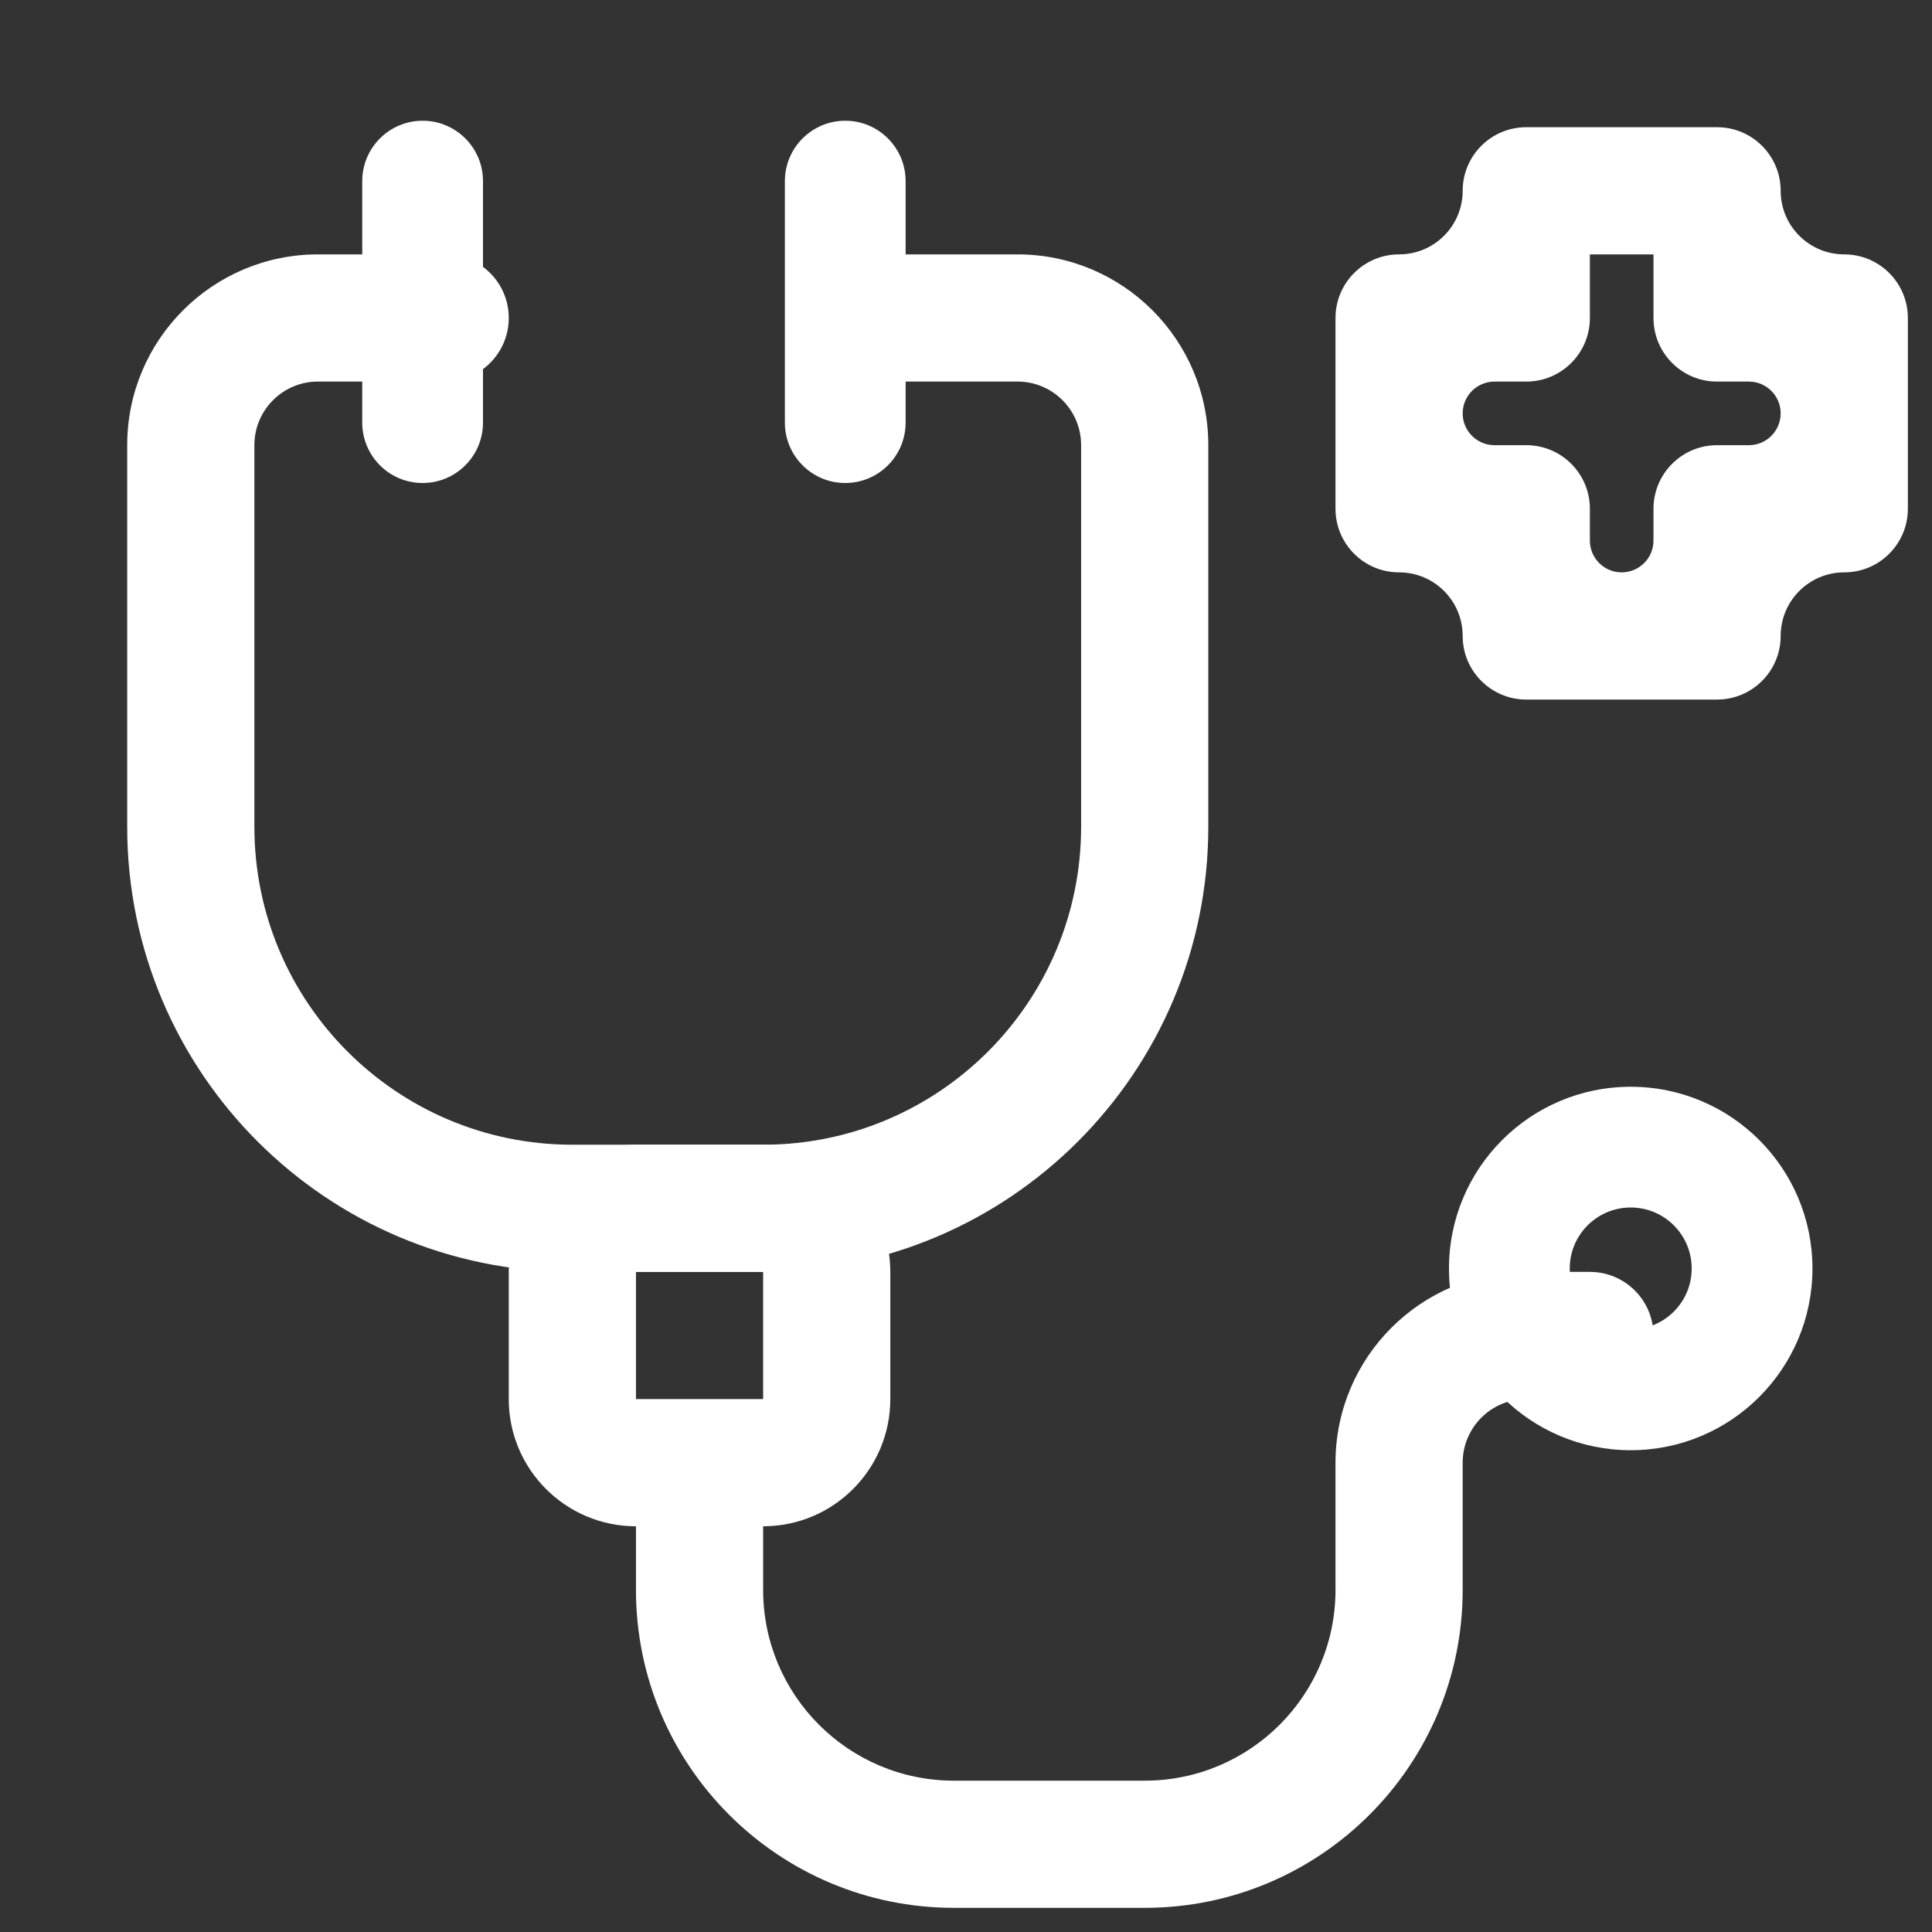
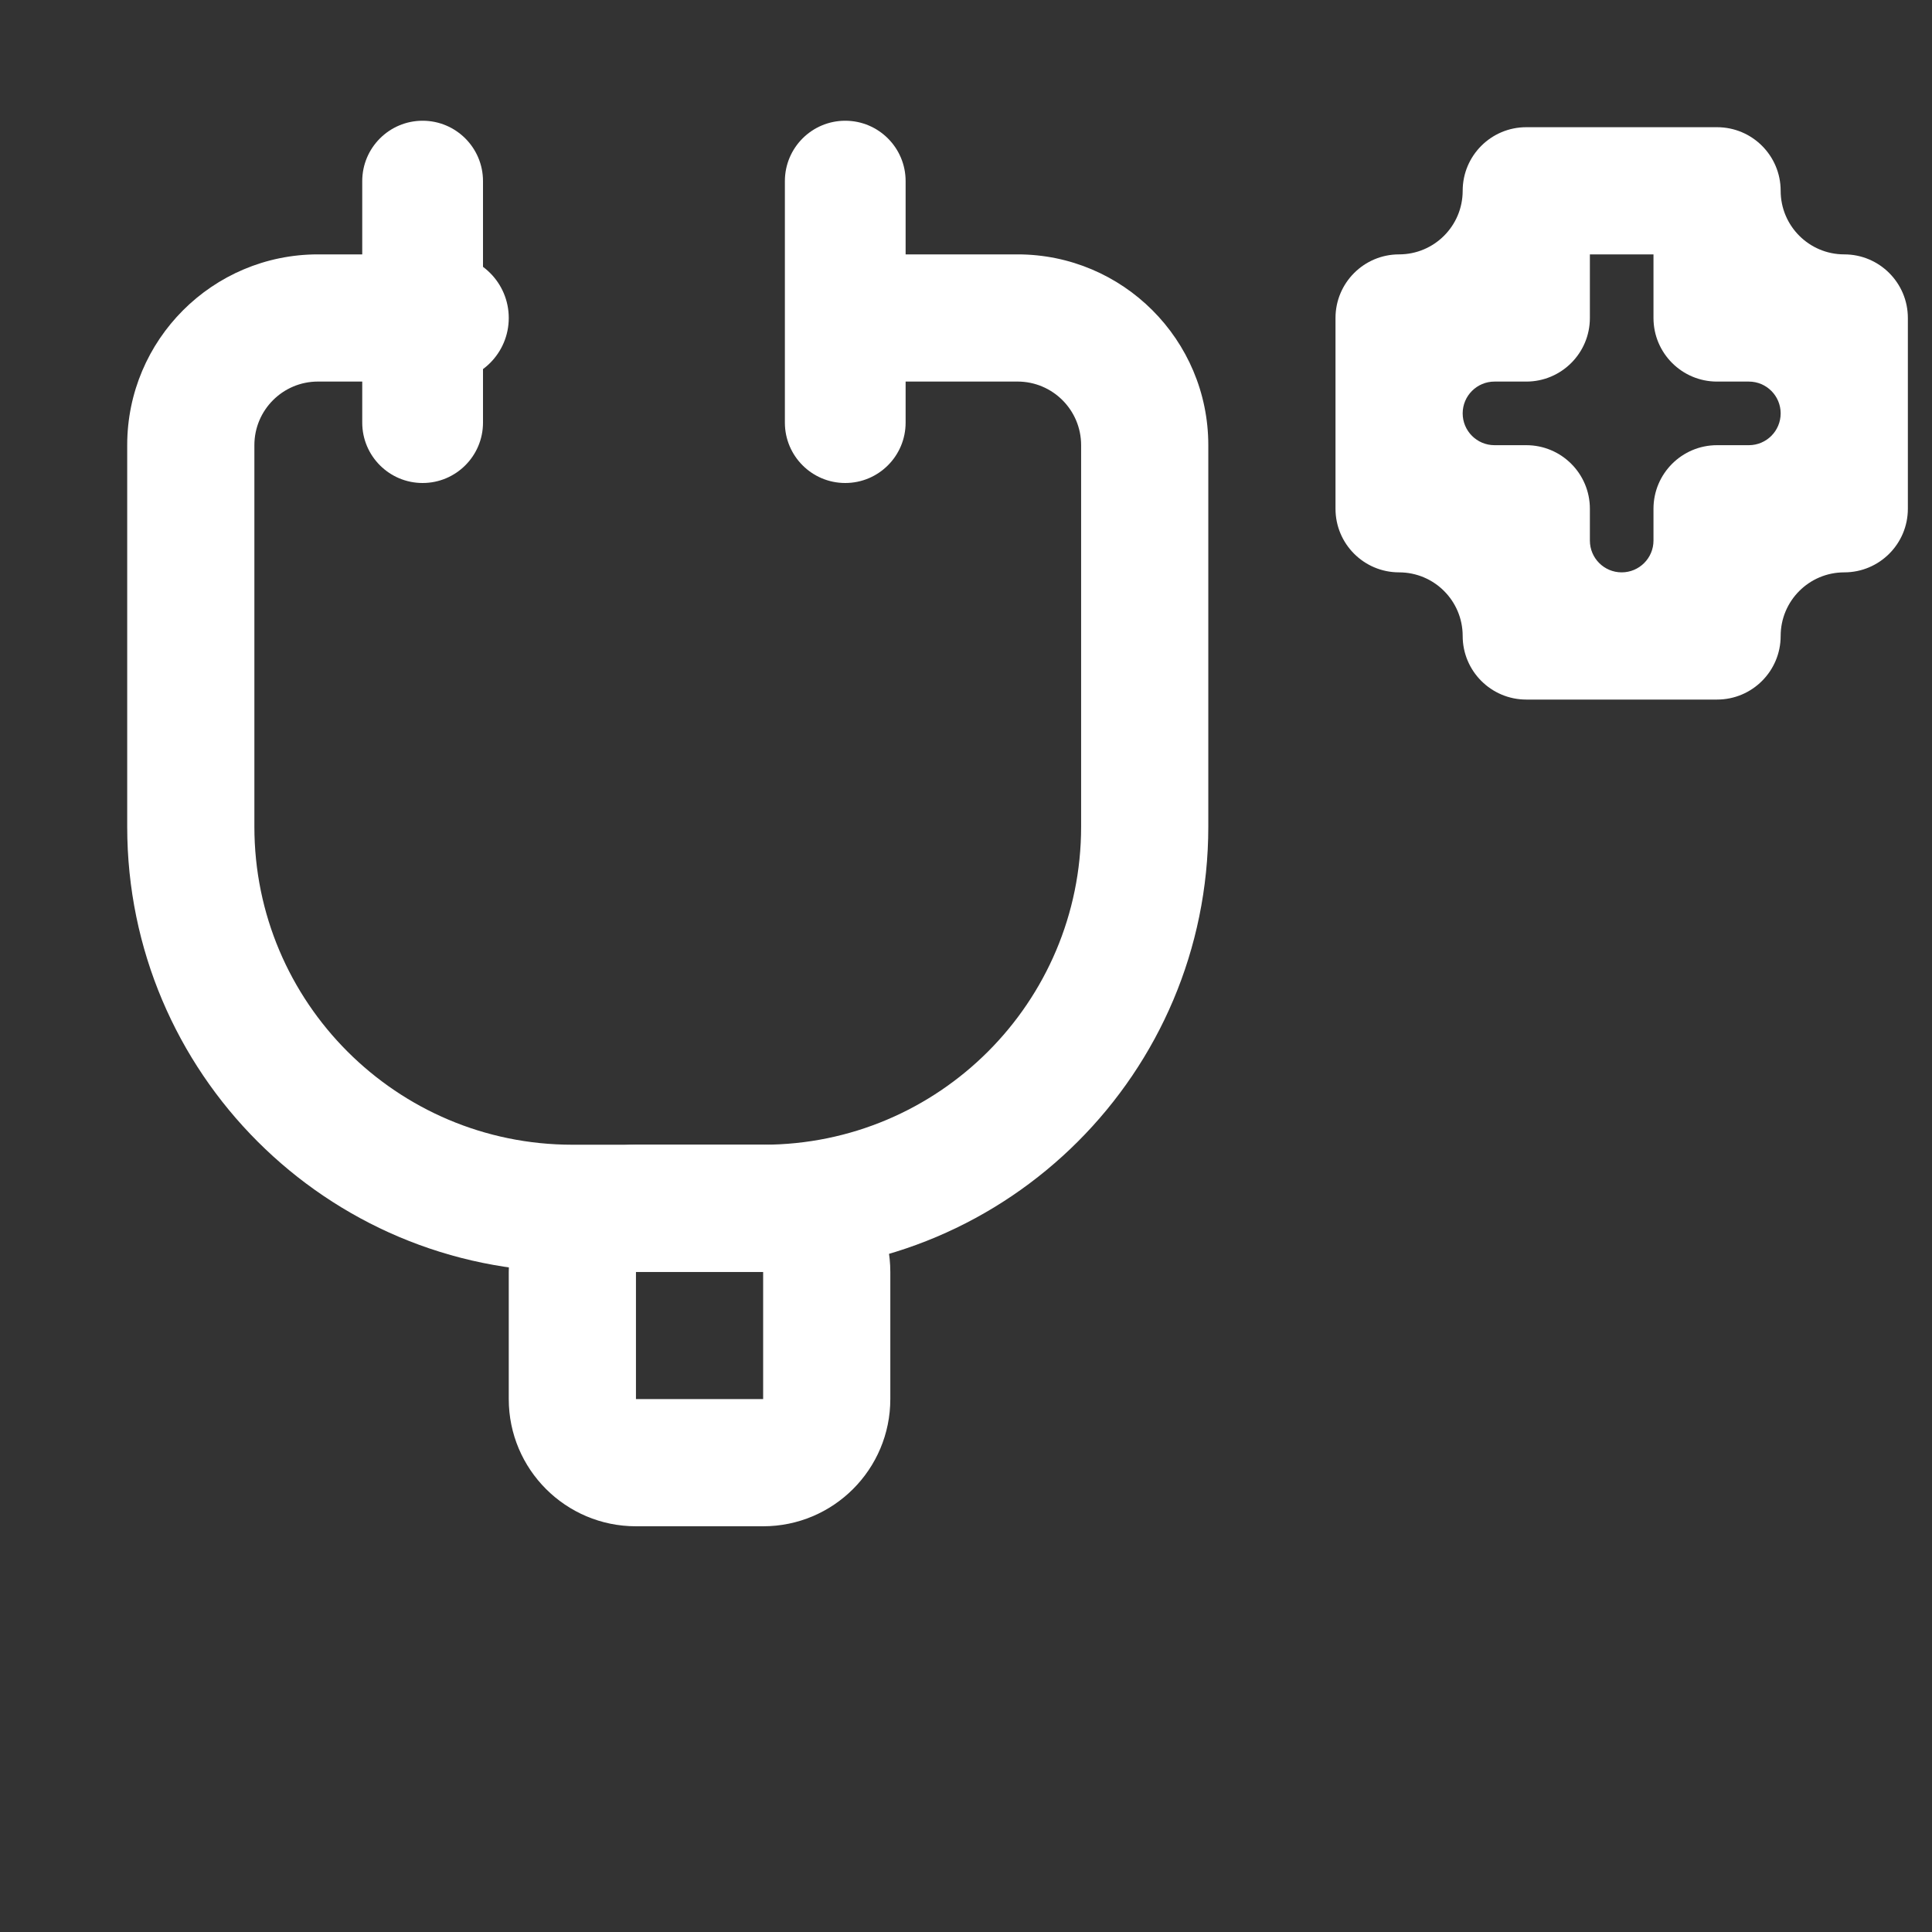
<svg xmlns="http://www.w3.org/2000/svg" width="75" height="75" viewBox="0 0 75 75" fill="none">
  <rect x="0" y="0" width="75" height="75" fill="#333333" stroke="none" />
  <path fill-rule="evenodd" clip-rule="evenodd" d="M16.406 4.687C17.701 4.687 18.75 5.737 18.75 7.031V16.406C18.75 17.7 17.701 18.75 16.406 18.75C15.112 18.75 14.062 17.7 14.062 16.406V7.031C14.062 5.737 15.112 4.687 16.406 4.687Z" fill="white" />
  <path fill-rule="evenodd" clip-rule="evenodd" d="M32.812 4.687C34.107 4.687 35.156 5.737 35.156 7.031V16.406C35.156 17.7 34.107 18.75 32.812 18.75C31.518 18.75 30.469 17.7 30.469 16.406V7.031C30.469 5.737 31.518 4.687 32.812 4.687Z" fill="white" />
-   <path fill-rule="evenodd" clip-rule="evenodd" d="M63.304 46.875C61.997 46.875 60.937 47.935 60.937 49.242C60.937 50.55 61.997 51.609 63.304 51.609C64.612 51.609 65.671 50.55 65.671 49.242C65.671 47.935 64.612 46.875 63.304 46.875ZM56.249 49.242C56.249 45.346 59.408 42.188 63.304 42.188C67.2 42.188 70.359 45.346 70.359 49.242C70.359 53.138 67.2 56.297 63.304 56.297C59.408 56.297 56.249 53.138 56.249 49.242Z" fill="white" />
  <path fill-rule="evenodd" clip-rule="evenodd" d="M4.938 17.281C4.938 13.191 8.253 9.875 12.344 9.875H17.281C18.645 9.875 19.75 10.98 19.75 12.344C19.75 13.707 18.645 14.812 17.281 14.812H12.344C10.98 14.812 9.875 15.918 9.875 17.281V32.094C9.875 38.911 15.402 44.438 22.219 44.438H29.625C36.442 44.438 41.969 38.911 41.969 32.094V17.281C41.969 15.918 40.864 14.812 39.5 14.812H34.562C33.199 14.812 32.094 13.707 32.094 12.344C32.094 10.98 33.199 9.875 34.562 9.875H39.5C43.59 9.875 46.906 13.191 46.906 17.281V32.094C46.906 41.638 39.169 49.375 29.625 49.375H22.219C12.675 49.375 4.938 41.638 4.938 32.094V17.281Z" fill="white" />
  <path fill-rule="evenodd" clip-rule="evenodd" d="M19.75 49.375C19.75 46.648 21.961 44.438 24.688 44.438H29.625C32.352 44.438 34.562 46.648 34.562 49.375V54.312C34.562 57.039 32.352 59.25 29.625 59.25H24.688C21.961 59.25 19.75 57.039 19.75 54.312V49.375ZM29.625 49.375H24.688V54.312H29.625V49.375Z" fill="white" />
-   <path fill-rule="evenodd" clip-rule="evenodd" d="M59.25 54.312C57.886 54.312 56.781 55.418 56.781 56.781V61.719C56.781 68.536 51.255 74.062 44.438 74.062H37.031C30.214 74.062 24.688 68.536 24.688 61.719V59.25C24.688 57.886 25.793 56.781 27.156 56.781C28.52 56.781 29.625 57.886 29.625 59.25V61.719C29.625 65.809 32.941 69.125 37.031 69.125H44.438C48.528 69.125 51.844 65.809 51.844 61.719V56.781C51.844 52.691 55.16 49.375 59.25 49.375H61.719C63.082 49.375 64.188 50.48 64.188 51.844C64.188 53.207 63.082 54.312 61.719 54.312H59.25Z" fill="white" />
  <path fill-rule="evenodd" clip-rule="evenodd" d="M71.594 9.875C70.23 9.875 69.125 8.77 69.125 7.406C69.125 6.043 68.02 4.938 66.656 4.938H59.25C57.886 4.938 56.781 6.043 56.781 7.406C56.781 8.77 55.676 9.875 54.312 9.875C52.949 9.875 51.844 10.981 51.844 12.344L51.844 13.691V14.813V17.282V19.75C51.844 21.114 52.949 22.219 54.312 22.219C55.676 22.219 56.781 23.324 56.781 24.688C56.781 26.051 57.887 27.157 59.25 27.157H61.719H64.188H66.656C68.02 27.157 69.125 26.051 69.125 24.688C69.125 23.324 70.23 22.219 71.594 22.219C72.957 22.219 74.063 21.114 74.063 19.75V17.282V14.813V13.691V12.344C74.063 10.981 72.957 9.875 71.594 9.875ZM62.953 22.219C63.635 22.219 64.188 21.666 64.188 20.985V19.75C64.188 18.387 65.293 17.282 66.656 17.282H67.891C68.572 17.282 69.125 16.729 69.125 16.047C69.125 15.366 68.572 14.813 67.891 14.813H66.656C65.293 14.813 64.188 13.708 64.188 12.344L64.188 9.875C64.188 9.875 64.187 9.875 64.187 9.875H61.719C61.719 9.875 61.719 9.875 61.719 9.875V12.344C61.719 13.708 60.613 14.813 59.25 14.813H58.016C57.334 14.813 56.781 15.366 56.781 16.047C56.781 16.729 57.334 17.282 58.016 17.282H59.25C60.614 17.282 61.719 18.387 61.719 19.75V20.985C61.719 21.666 62.271 22.219 62.953 22.219Z" fill="white" />
</svg>